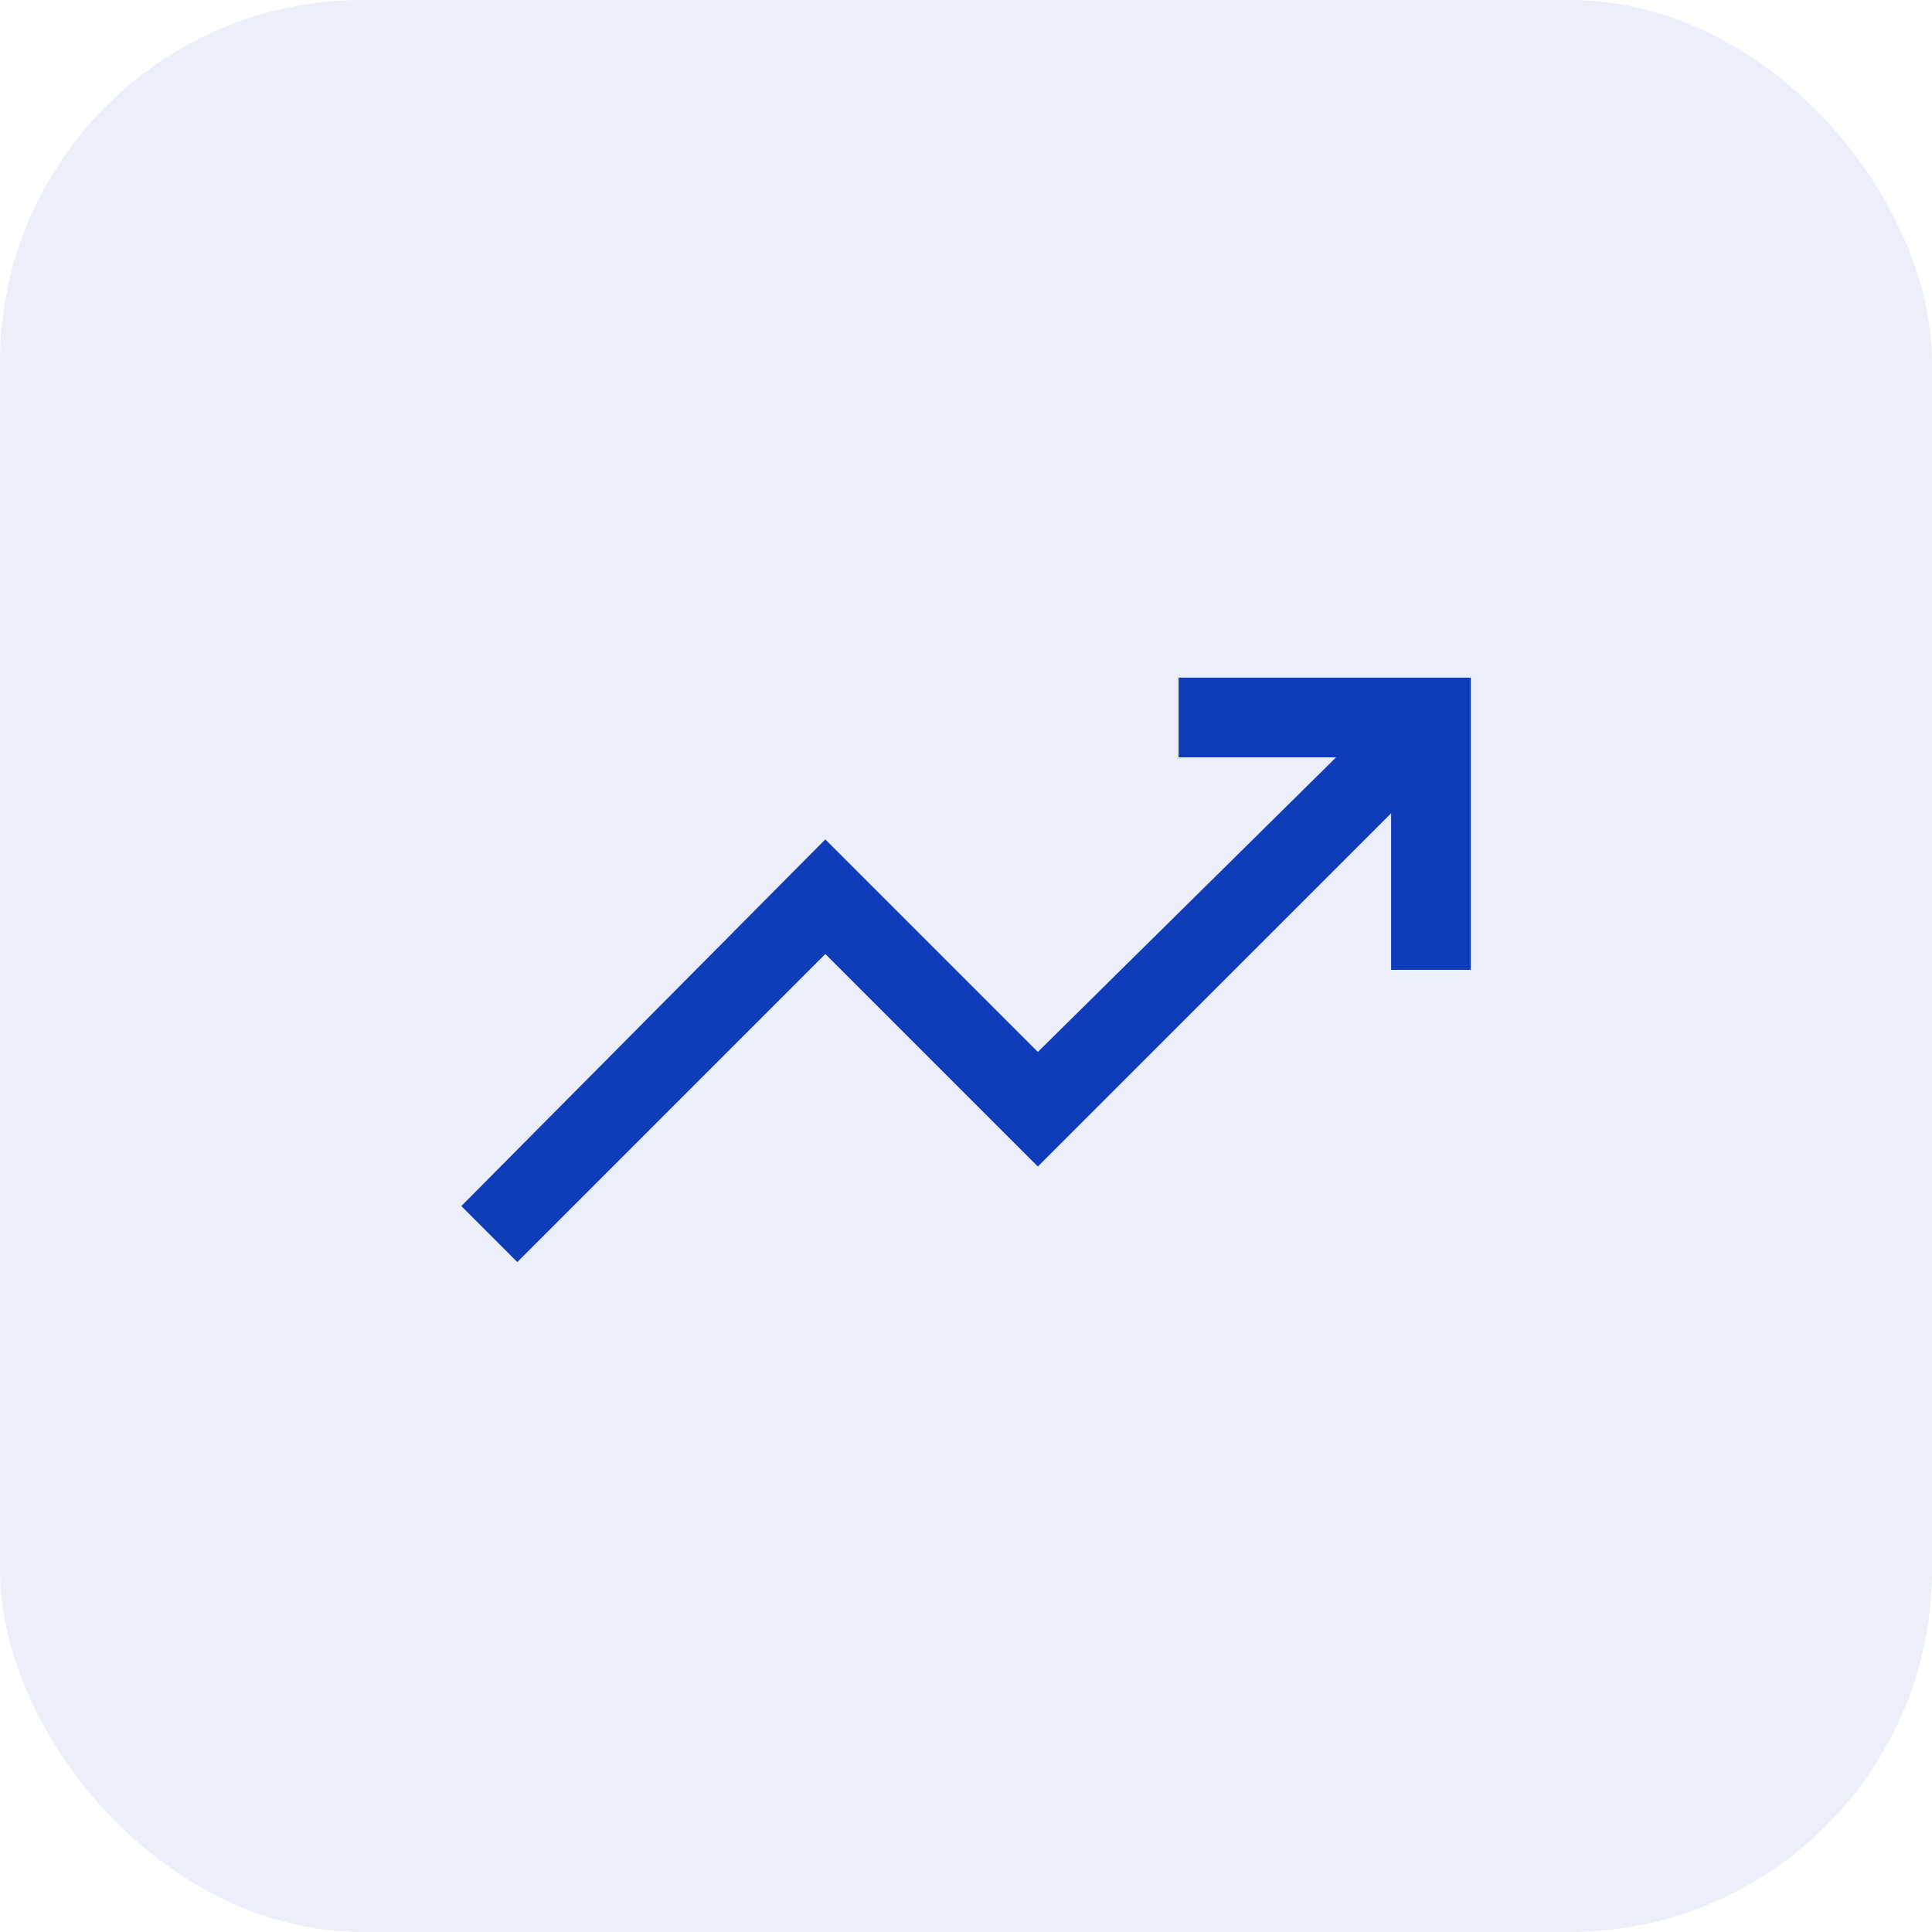
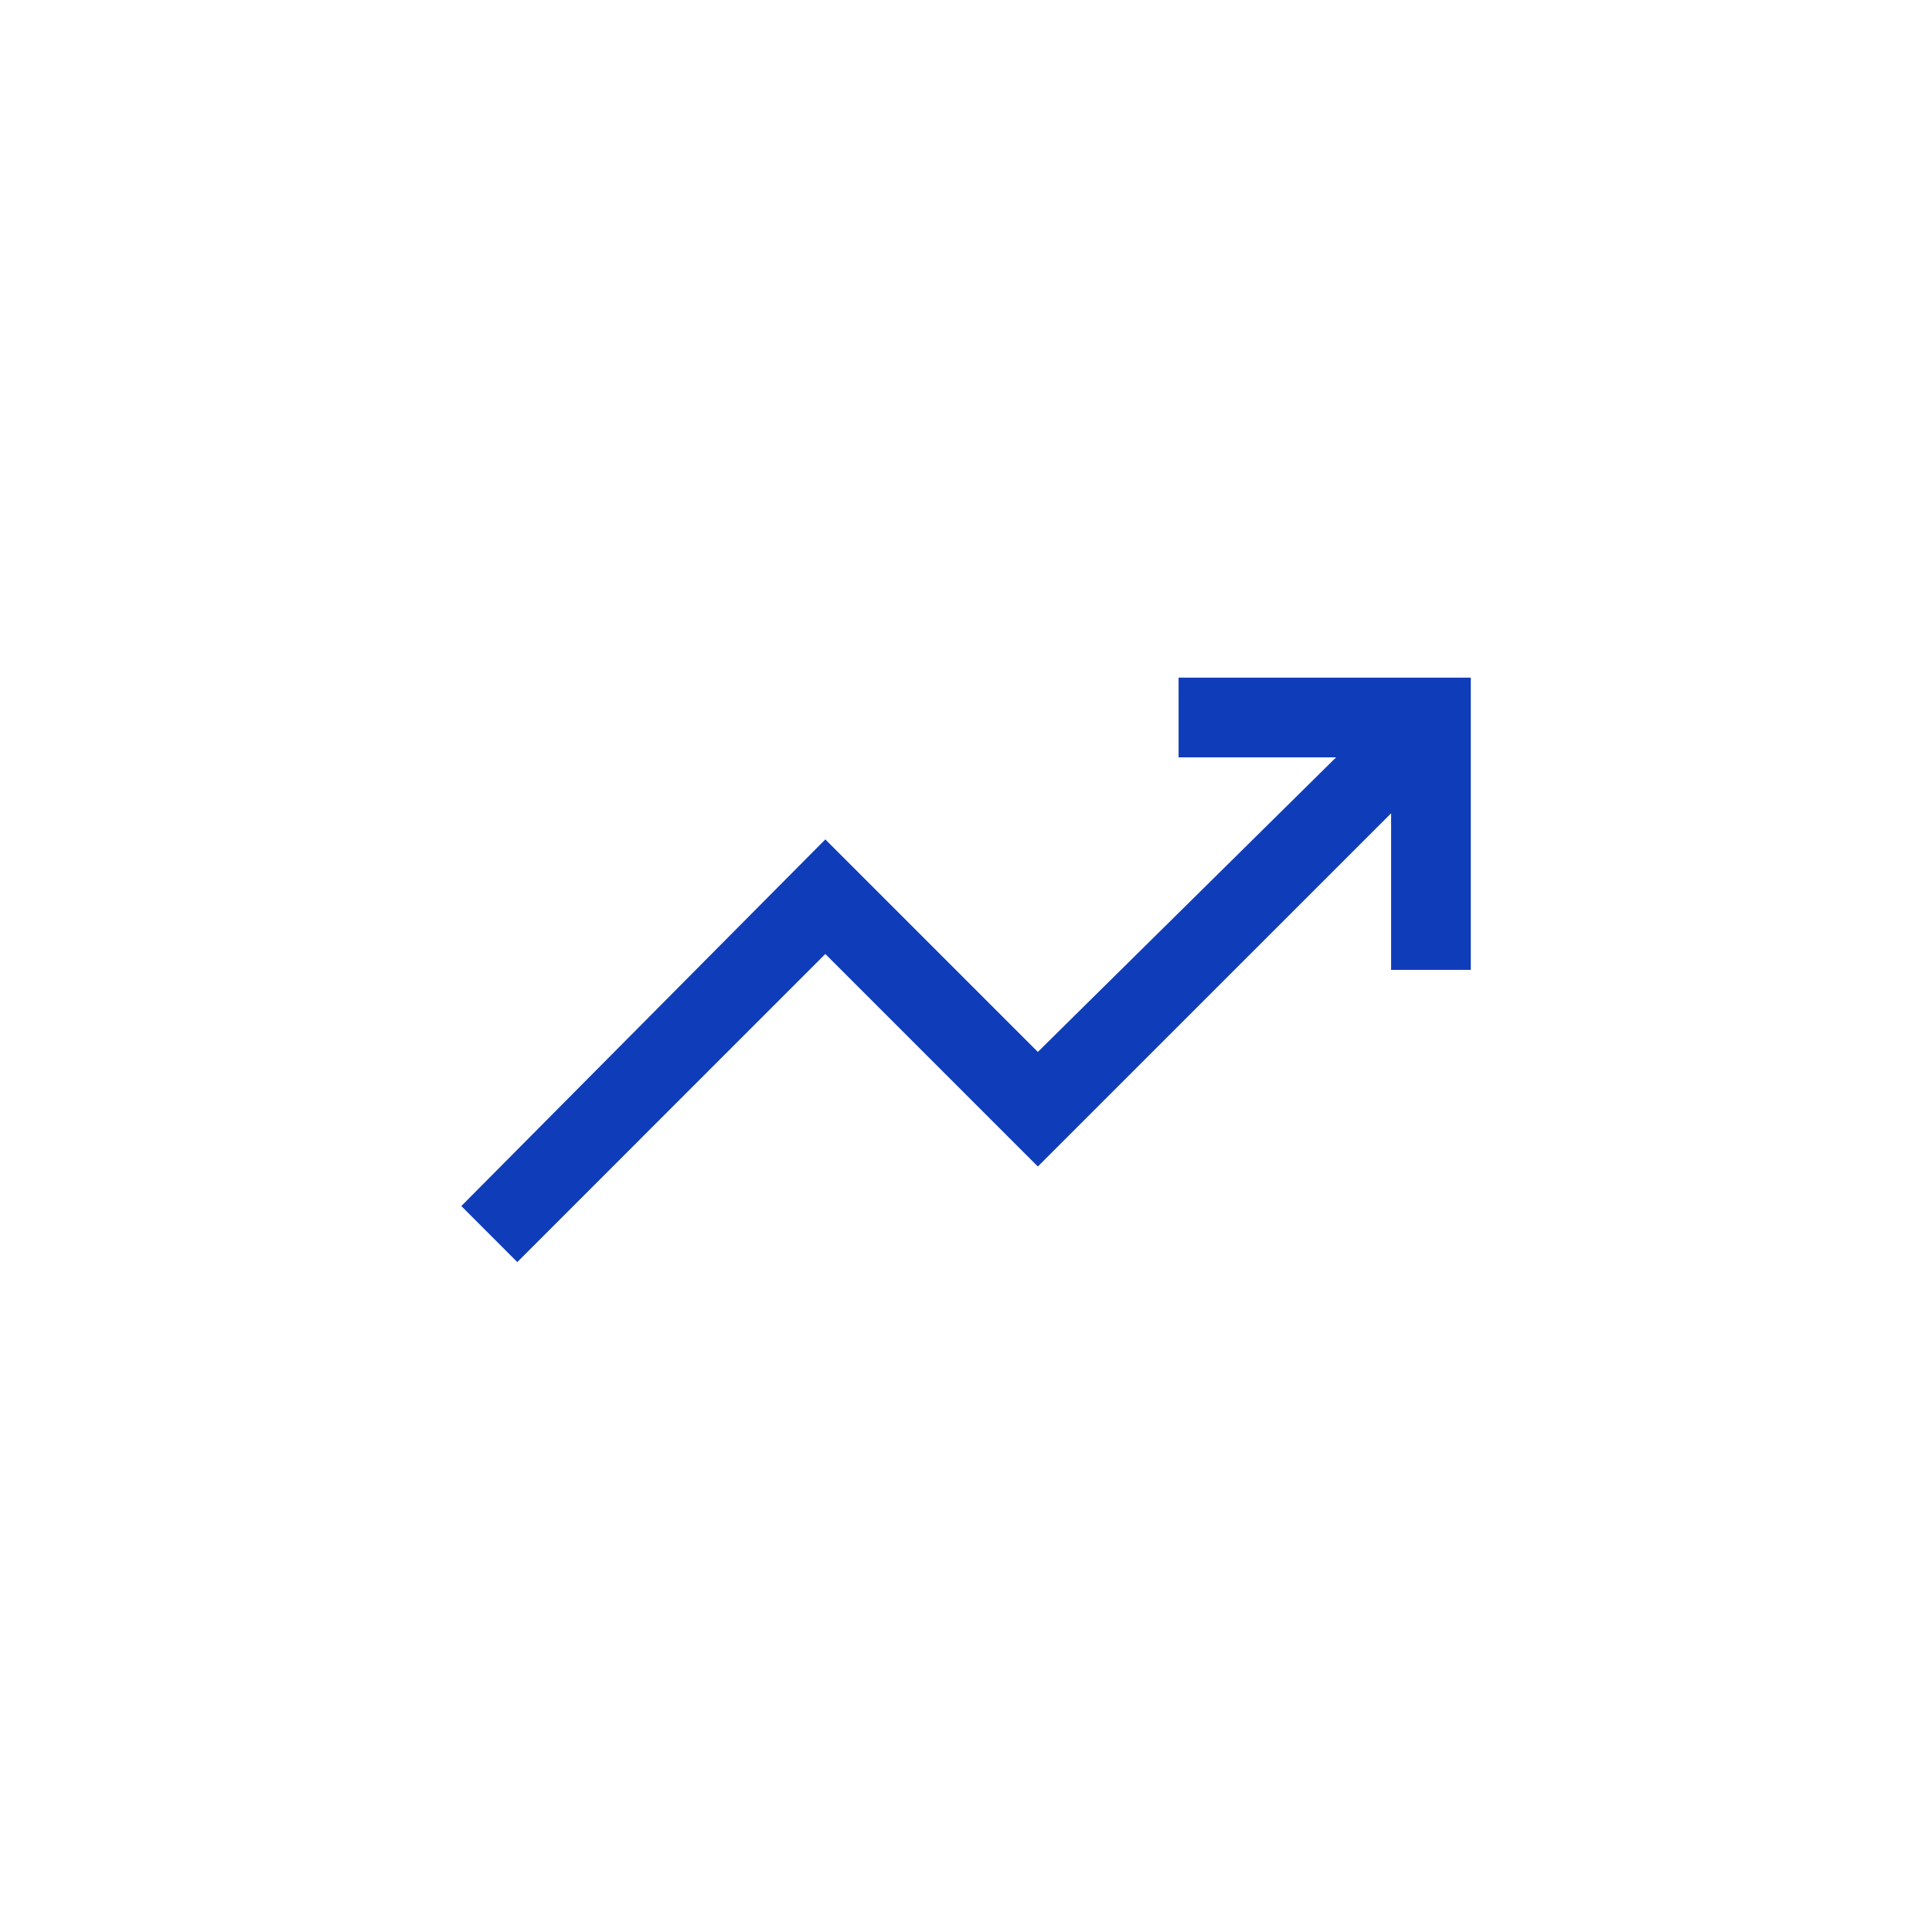
<svg xmlns="http://www.w3.org/2000/svg" width="32" height="32" viewBox="0 0 32 32" fill="none">
-   <rect width="32" height="32" rx="6" fill="#0F3DBA" fill-opacity="0.08" />
  <path d="M8.568 20.904L7.641 19.976L13.67 13.903L17.19 17.423L22.13 12.544H19.521V11.224H24.361V16.064H23.041V13.471L17.19 19.321L13.67 15.801L8.568 20.904Z" fill="#0F3DBA" />
</svg>